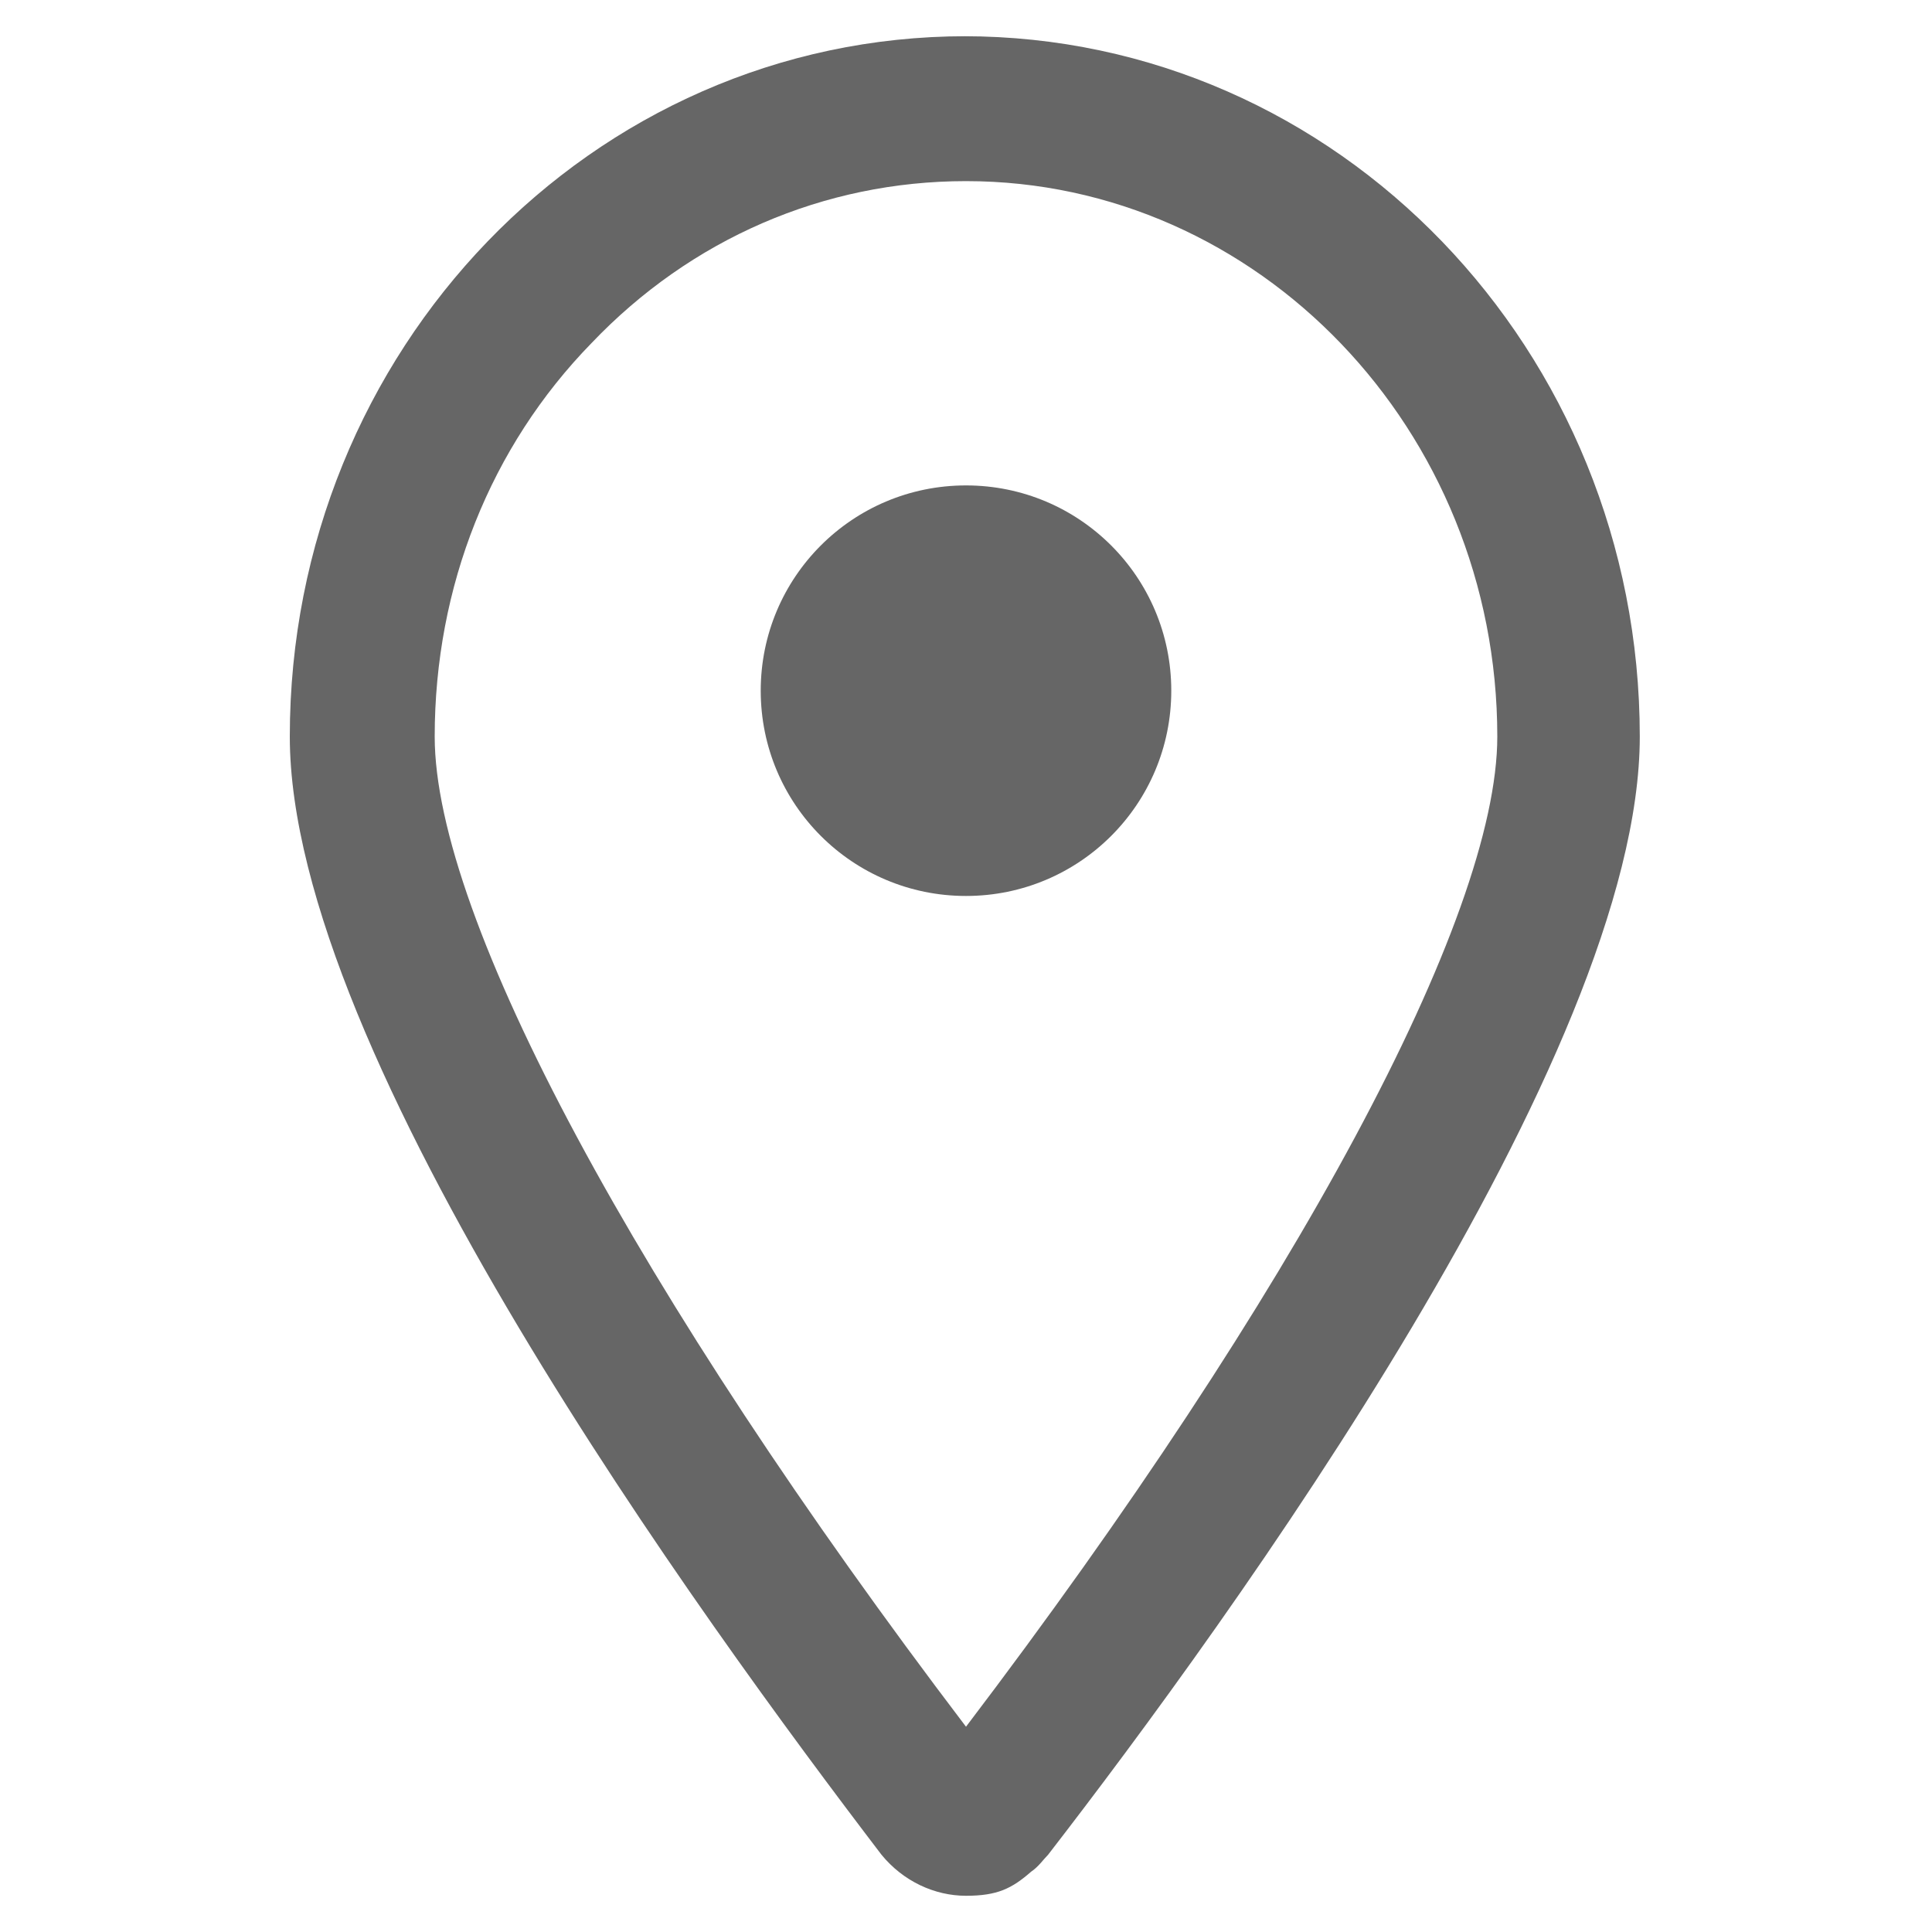
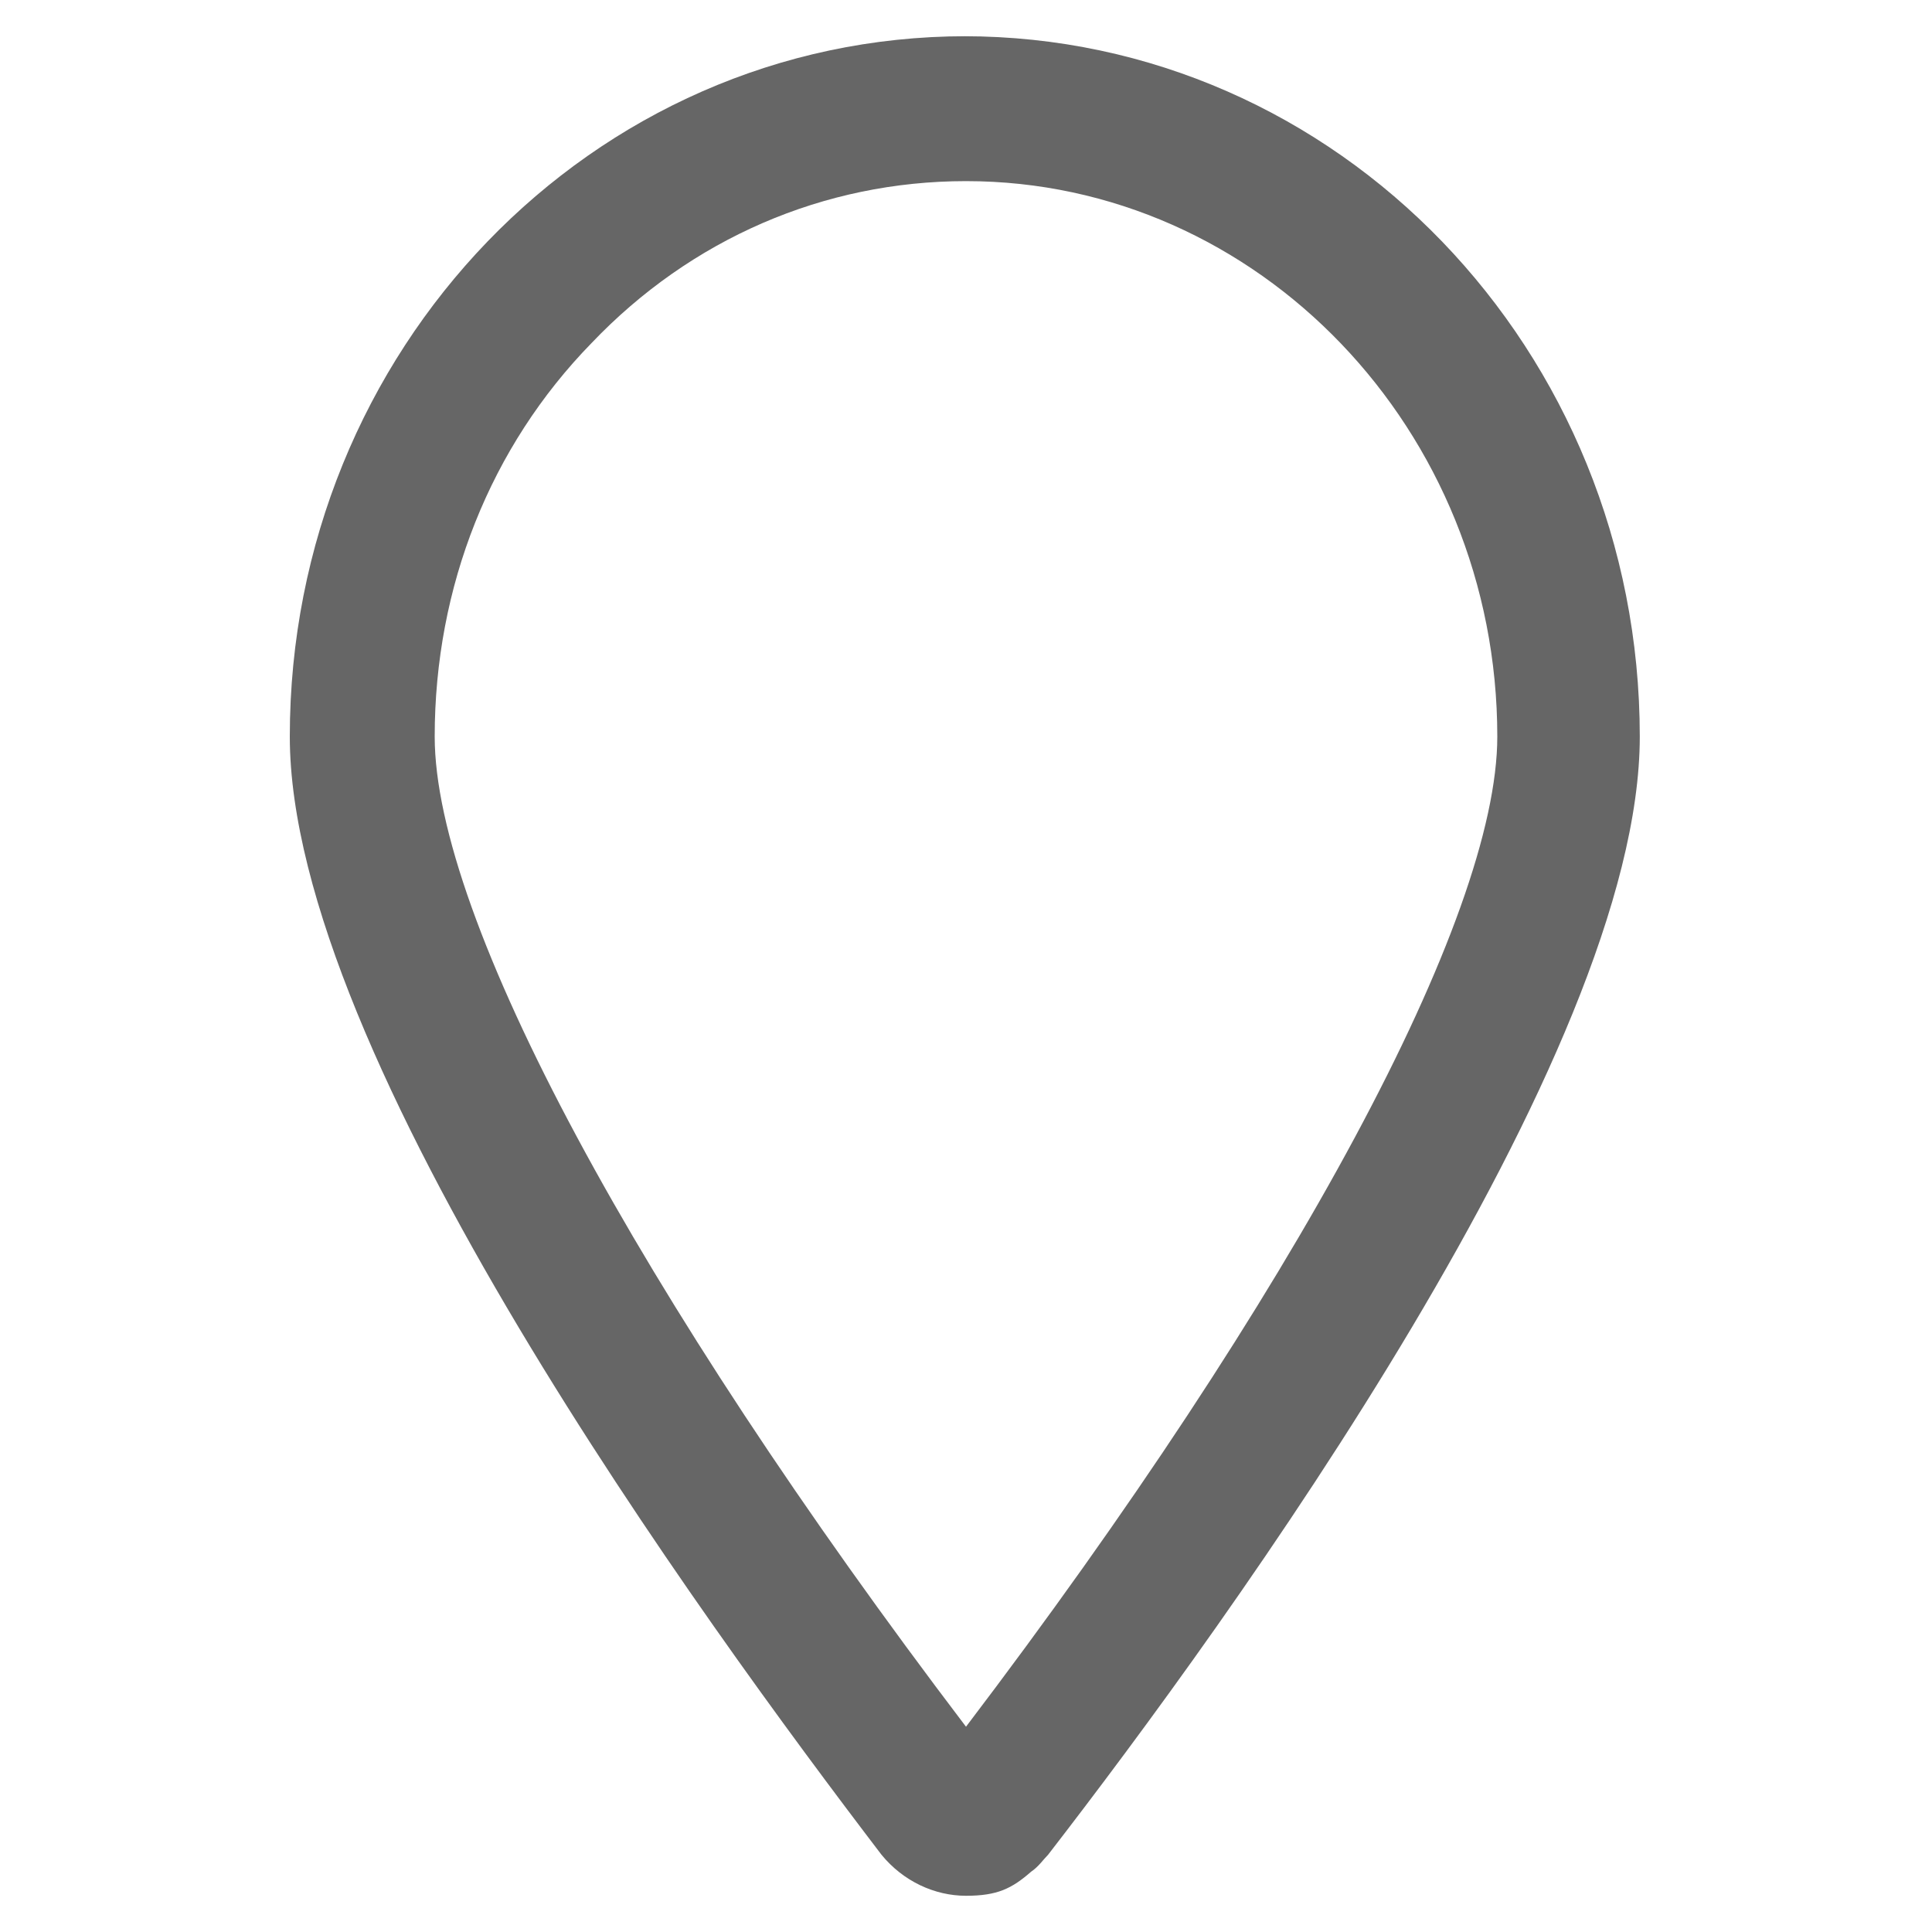
<svg xmlns="http://www.w3.org/2000/svg" version="1.1" viewBox="0 0 80 80">
  <defs>
    <style>
      .cls-1 {
        fill: #666;
      }
    </style>
  </defs>
  <g>
    <g id="Capa_1">
      <path class="cls-1" d="M40,7.5h0c12.1,0,22,10.3,22,23,0,7.5-8.4,23.1-22,41-13.6-17.9-22-33.5-22-41,0-6.2,2.3-12,6.5-16.3,4.1-4.3,9.6-6.7,15.5-6.7M40,1.5c-15.5,0-28,13-28,29h0c0,13.2,17.1,36.6,24.5,46.3.9,1.1,2.2,1.7,3.5,1.7s1.9-.3,2.7-1c.3-.2.5-.5.7-.7,7.5-9.7,24.5-33.1,24.5-46.3,0-16-12.5-29-28-29h0Z" />
-       <path class="cls-1" d="M40,37.1c4.7,0,8.5-3.8,8.5-8.5,0-4.7-3.8-8.5-8.5-8.5-4.7,0-8.5,3.8-8.5,8.5,0,0,0,0,0,0,0,4.7,3.8,8.5,8.5,8.5Z" />
    </g>
  </g>
</svg>